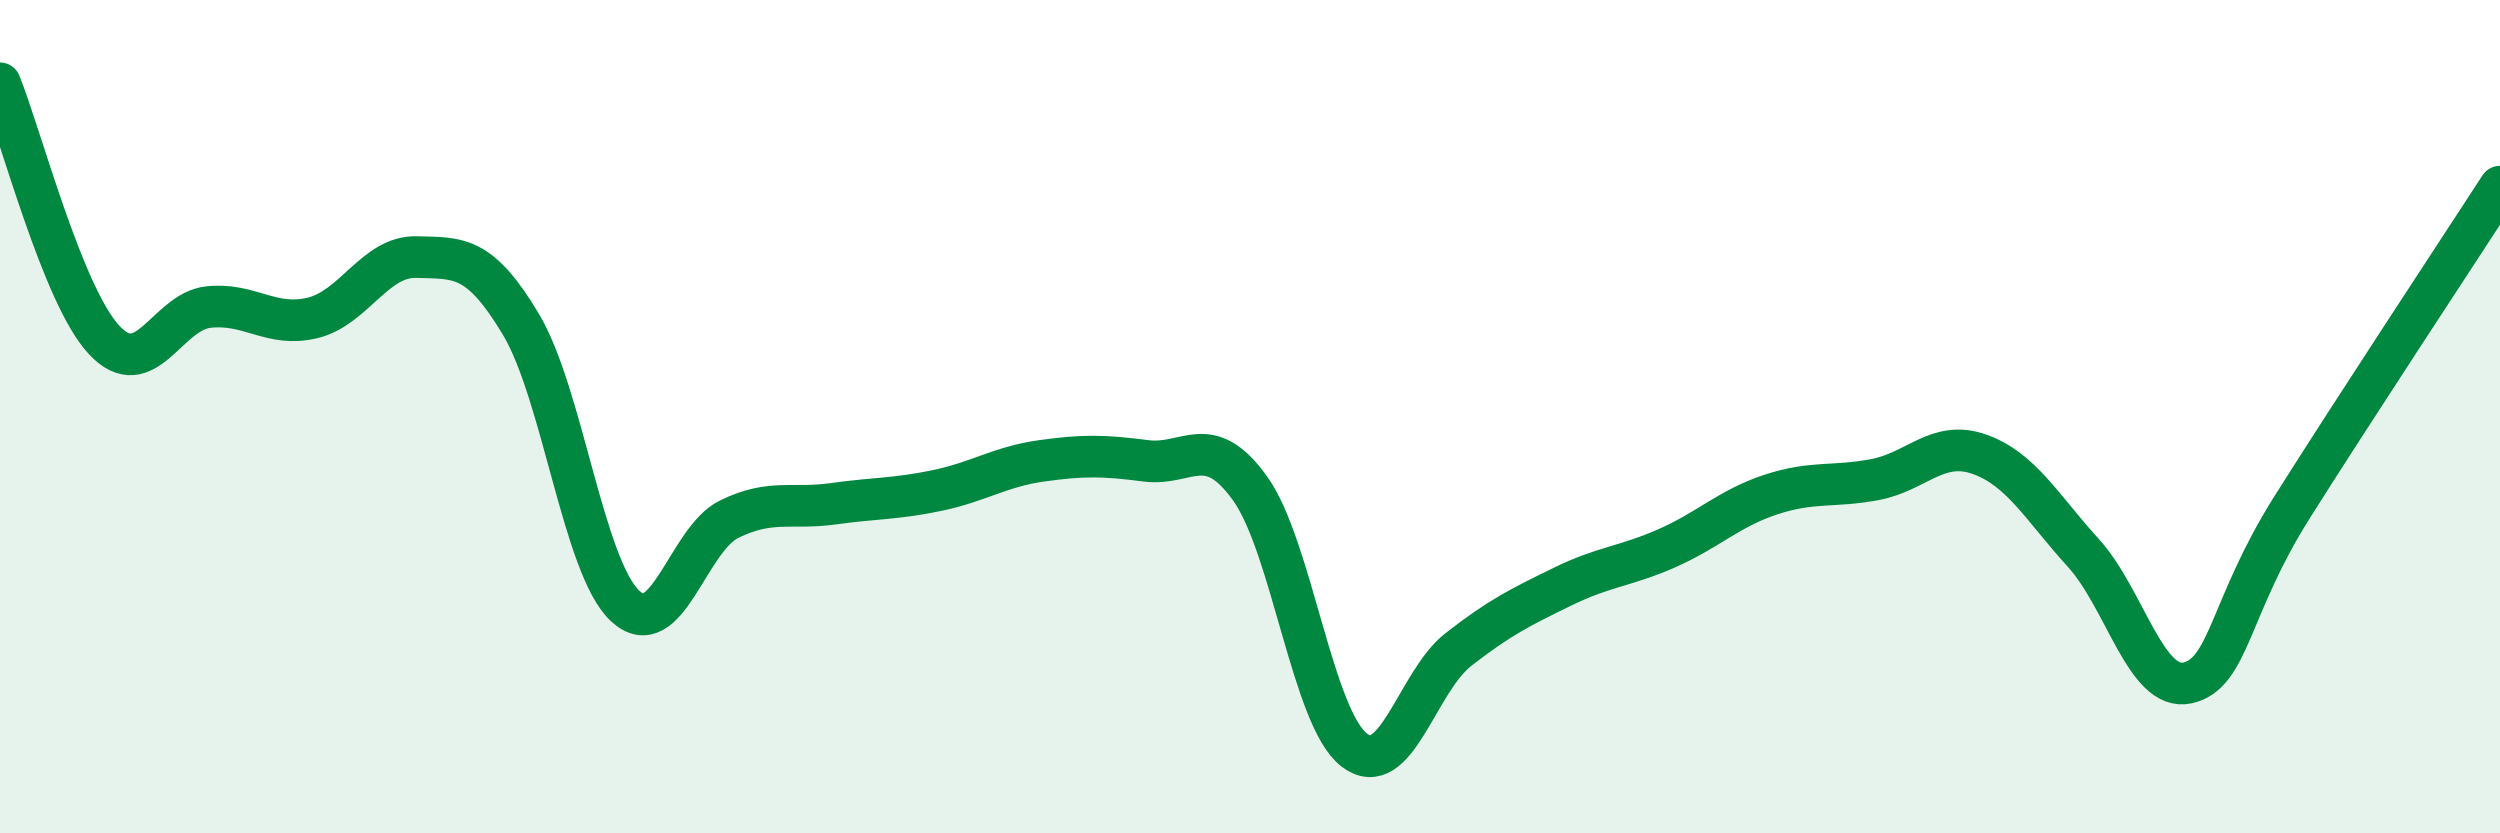
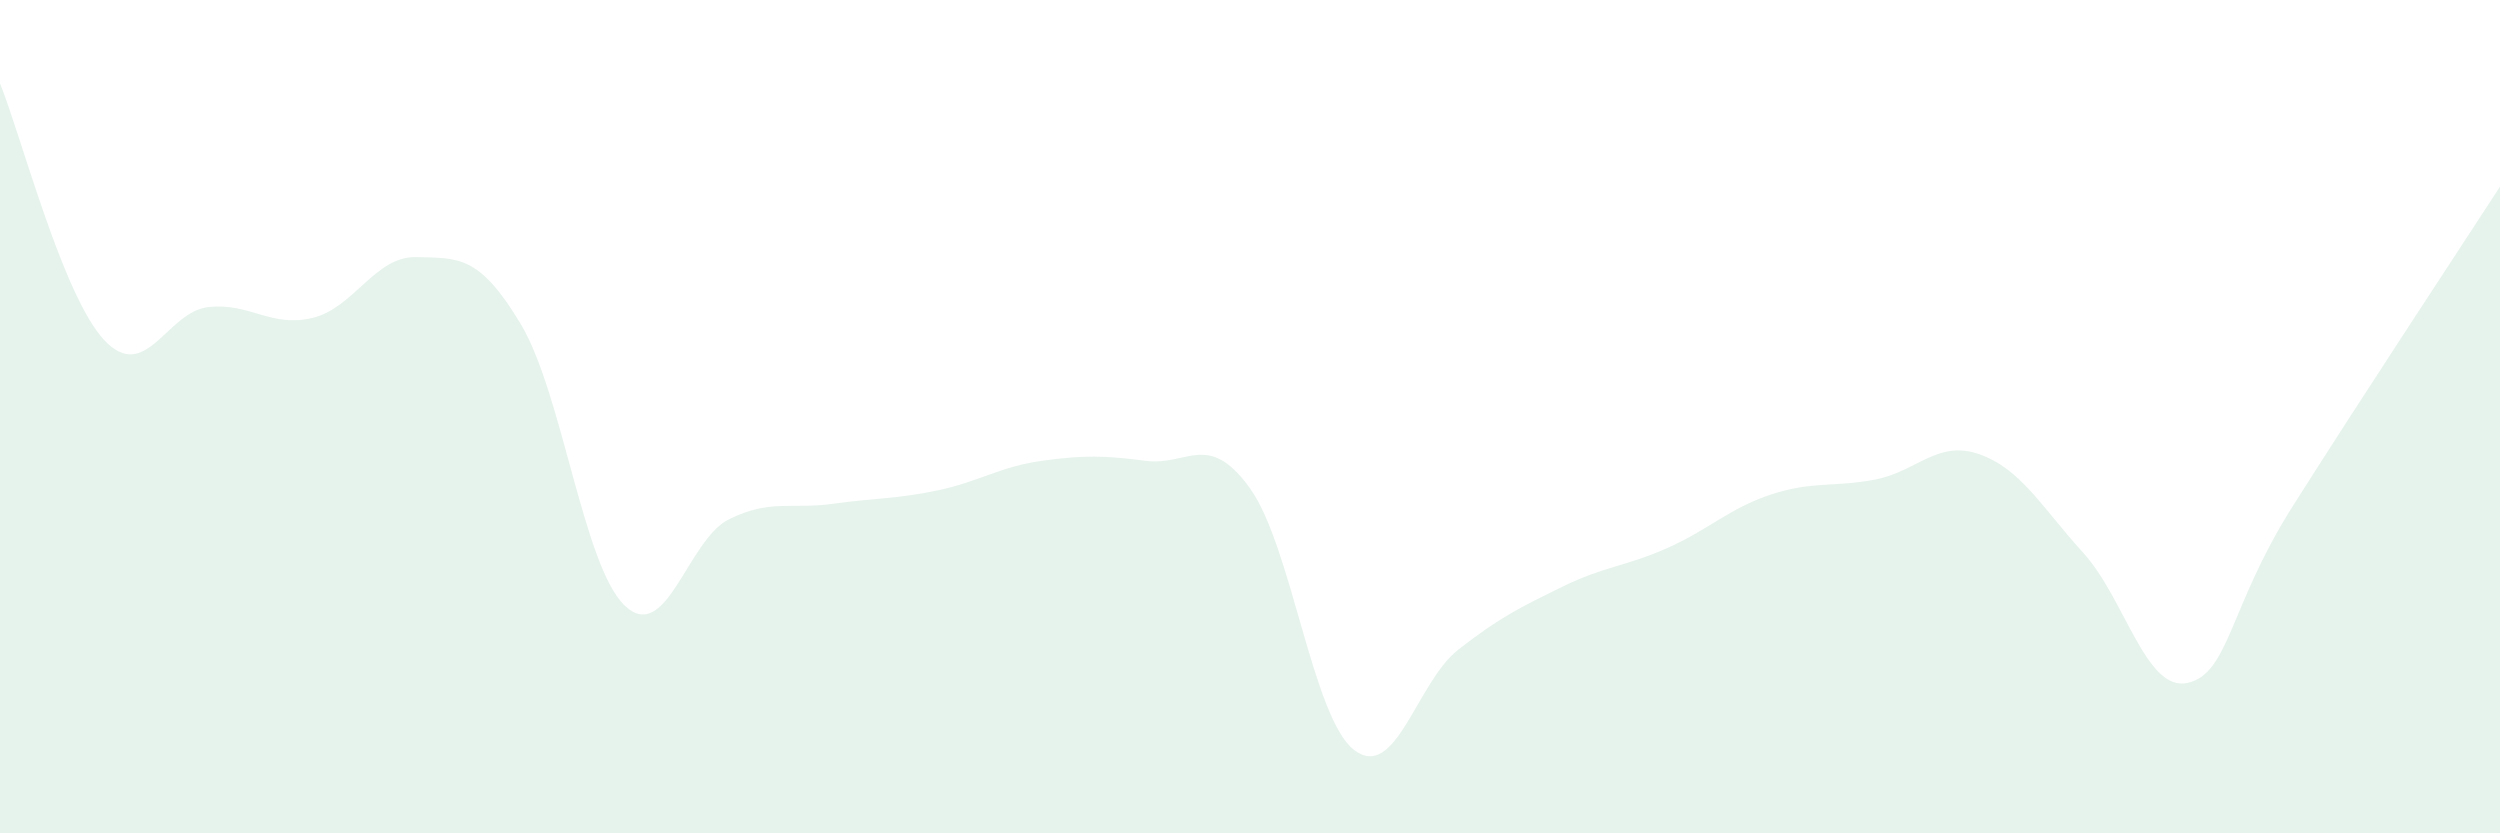
<svg xmlns="http://www.w3.org/2000/svg" width="60" height="20" viewBox="0 0 60 20">
  <path d="M 0,2 C 0.5,3.23 1.5,7.09 2.5,8.16 C 3.5,9.23 4,7.48 5,7.37 C 6,7.26 6.5,7.87 7.5,7.63 C 8.5,7.39 9,6.14 10,6.17 C 11,6.2 11.5,6.11 12.5,7.78 C 13.5,9.45 14,13.6 15,14.54 C 16,15.48 16.5,12.95 17.5,12.46 C 18.5,11.97 19,12.23 20,12.09 C 21,11.95 21.5,11.98 22.5,11.77 C 23.5,11.56 24,11.2 25,11.06 C 26,10.92 26.5,10.93 27.5,11.06 C 28.5,11.19 29,10.33 30,11.72 C 31,13.11 31.5,17.23 32.5,18 C 33.5,18.77 34,16.37 35,15.59 C 36,14.81 36.5,14.57 37.5,14.08 C 38.5,13.59 39,13.6 40,13.16 C 41,12.72 41.5,12.2 42.5,11.87 C 43.5,11.54 44,11.7 45,11.51 C 46,11.32 46.5,10.55 47.5,10.9 C 48.5,11.25 49,12.17 50,13.27 C 51,14.37 51.5,16.61 52.5,16.39 C 53.5,16.17 53.5,14.57 55,12.19 C 56.5,9.81 59,6.02 60,4.48L60 20L0 20Z" fill="#008740" opacity="0.1" stroke-linecap="round" stroke-linejoin="round" />
-   <path d="M 0,2 C 0.5,3.23 1.5,7.09 2.5,8.16 C 3.5,9.23 4,7.48 5,7.37 C 6,7.26 6.5,7.87 7.5,7.63 C 8.5,7.39 9,6.14 10,6.17 C 11,6.2 11.5,6.11 12.5,7.78 C 13.5,9.45 14,13.6 15,14.54 C 16,15.48 16.5,12.95 17.5,12.46 C 18.5,11.97 19,12.23 20,12.09 C 21,11.95 21.5,11.98 22.5,11.77 C 23.5,11.56 24,11.2 25,11.06 C 26,10.92 26.5,10.93 27.5,11.06 C 28.5,11.19 29,10.33 30,11.72 C 31,13.11 31.5,17.23 32.5,18 C 33.5,18.77 34,16.37 35,15.59 C 36,14.81 36.5,14.57 37.5,14.08 C 38.5,13.59 39,13.6 40,13.16 C 41,12.72 41.5,12.2 42.5,11.87 C 43.5,11.54 44,11.7 45,11.51 C 46,11.32 46.5,10.55 47.5,10.9 C 48.5,11.25 49,12.17 50,13.27 C 51,14.37 51.5,16.61 52.5,16.39 C 53.5,16.17 53.5,14.57 55,12.19 C 56.5,9.81 59,6.02 60,4.48" stroke="#008740" stroke-width="1" fill="none" stroke-linecap="round" stroke-linejoin="round" />
</svg>